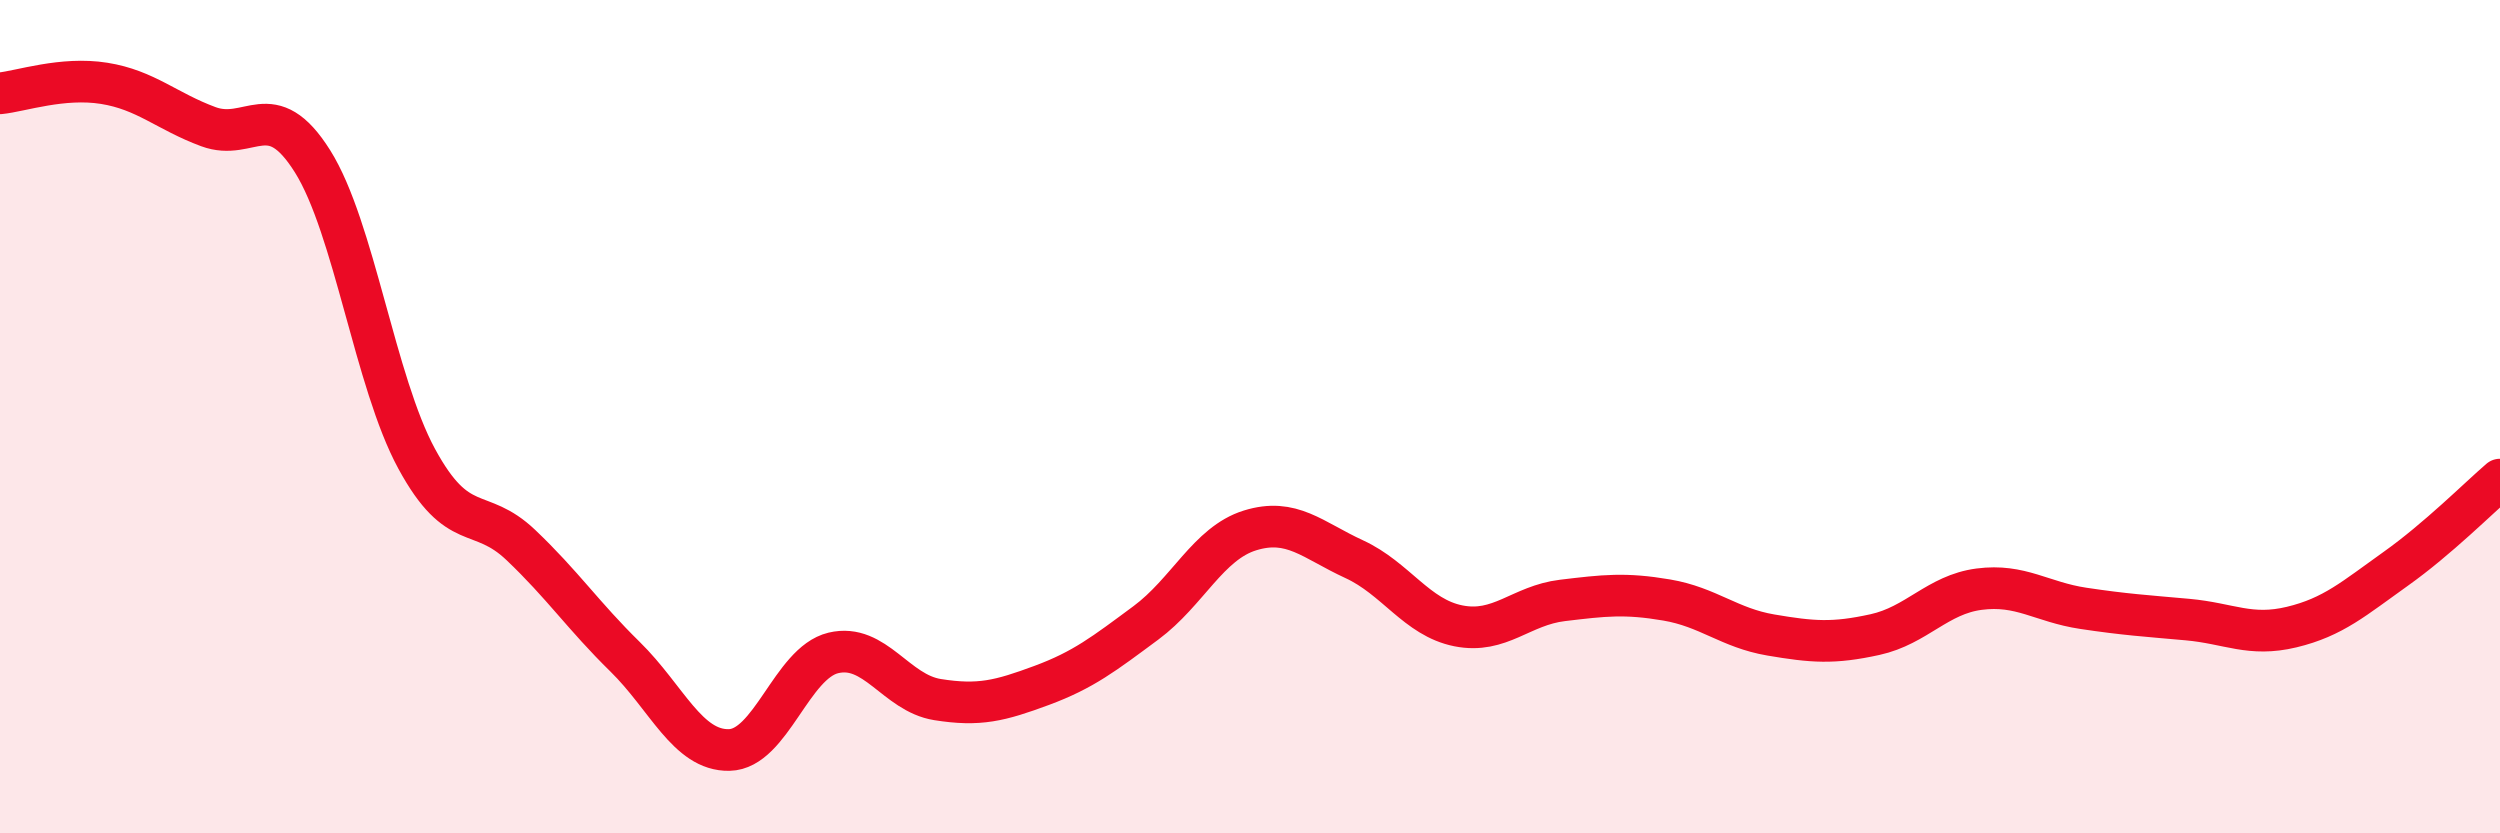
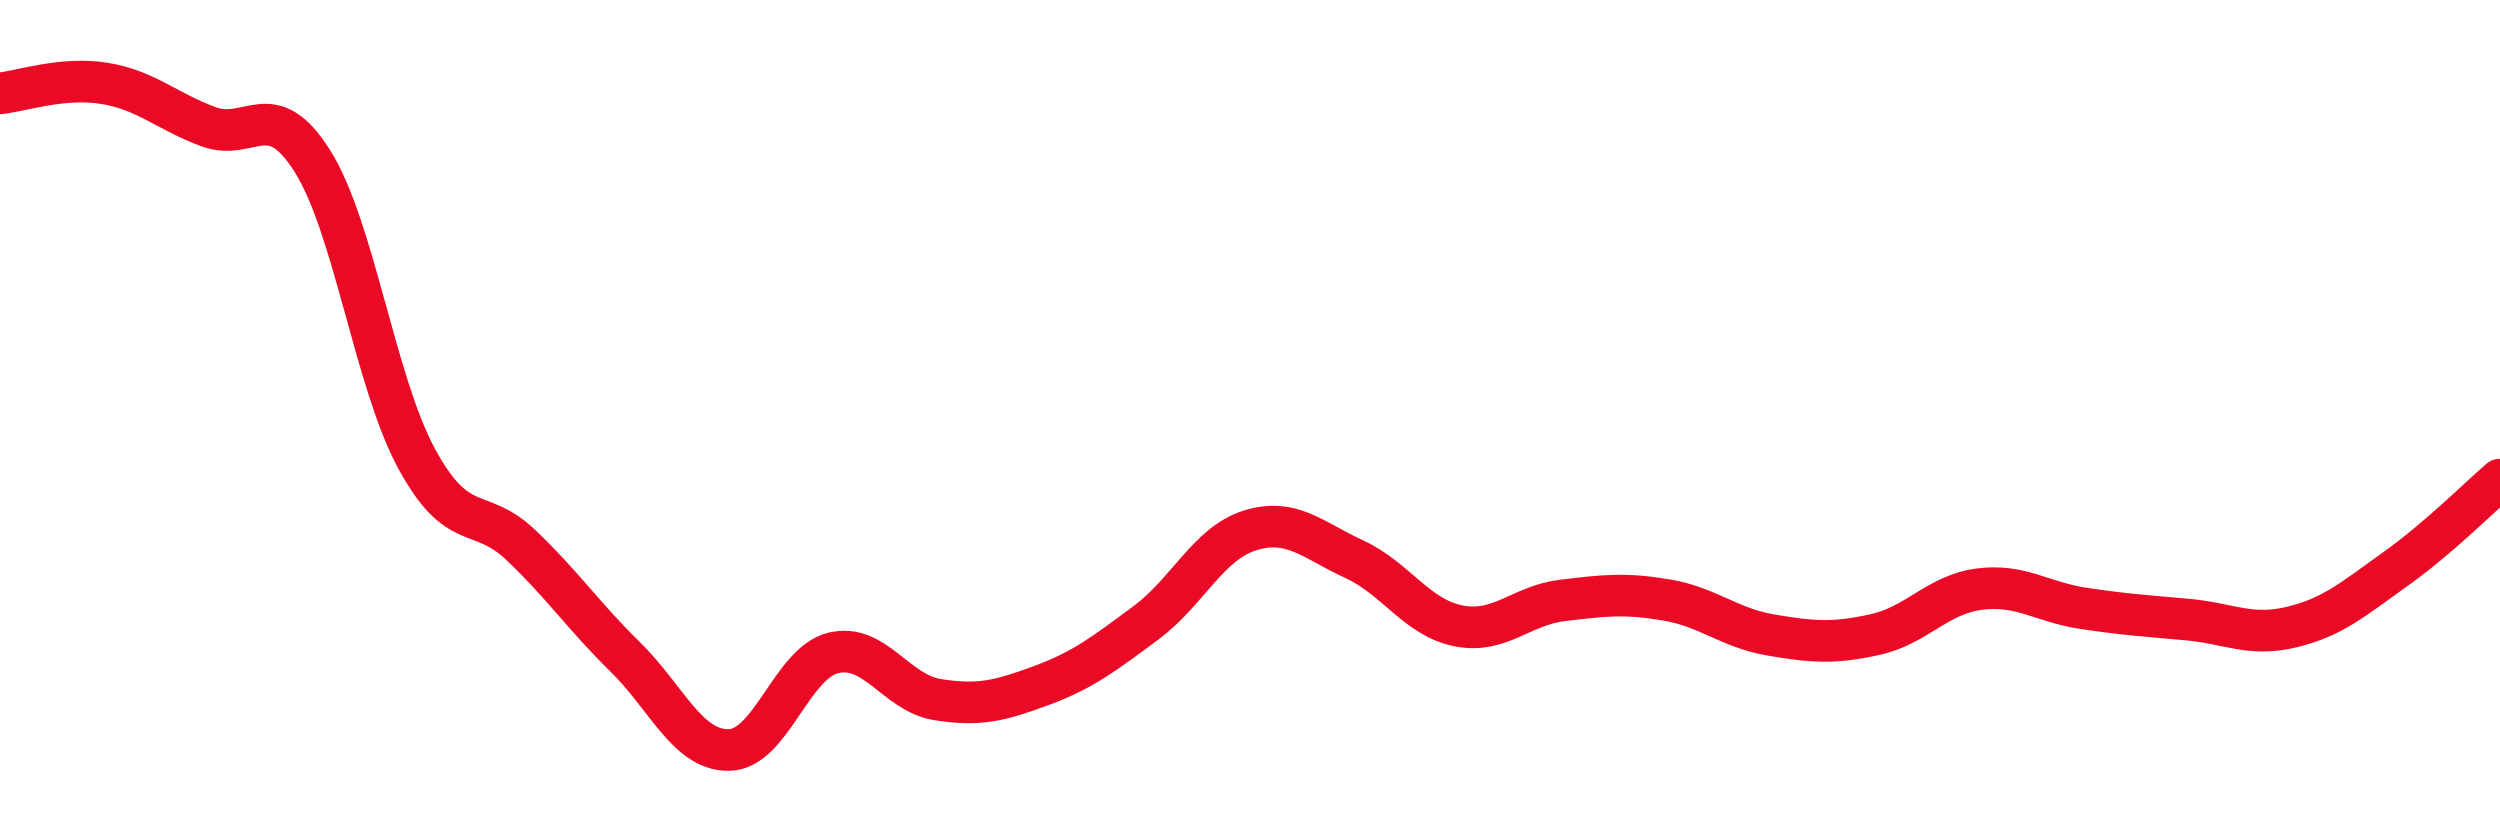
<svg xmlns="http://www.w3.org/2000/svg" width="60" height="20" viewBox="0 0 60 20">
-   <path d="M 0,2.24 C 0.5,2.19 1.5,1.84 2.5,2 C 3.5,2.16 4,2.67 5,3.04 C 6,3.41 6.5,2.28 7.5,3.87 C 8.5,5.46 9,9.17 10,11.01 C 11,12.85 11.5,12.13 12.5,13.08 C 13.5,14.03 14,14.78 15,15.76 C 16,16.74 16.5,18.02 17.5,18 C 18.5,17.98 19,15.91 20,15.67 C 21,15.43 21.5,16.63 22.5,16.79 C 23.5,16.95 24,16.82 25,16.45 C 26,16.08 26.5,15.69 27.5,14.95 C 28.5,14.21 29,13.04 30,12.73 C 31,12.42 31.5,12.96 32.5,13.42 C 33.5,13.88 34,14.82 35,15.02 C 36,15.22 36.5,14.53 37.5,14.41 C 38.5,14.29 39,14.23 40,14.4 C 41,14.57 41.5,15.07 42.5,15.24 C 43.5,15.41 44,15.45 45,15.23 C 46,15.01 46.5,14.27 47.5,14.14 C 48.5,14.01 49,14.45 50,14.6 C 51,14.75 51.5,14.78 52.5,14.87 C 53.5,14.96 54,15.29 55,15.05 C 56,14.81 56.5,14.36 57.5,13.65 C 58.5,12.94 59.5,11.94 60,11.51L60 20L0 20Z" fill="#EB0A25" opacity="0.1" stroke-linecap="round" stroke-linejoin="round" />
  <path d="M 0,2.24 C 0.5,2.19 1.5,1.84 2.5,2 C 3.5,2.16 4,2.67 5,3.04 C 6,3.41 6.5,2.28 7.5,3.87 C 8.5,5.46 9,9.17 10,11.01 C 11,12.85 11.5,12.13 12.5,13.08 C 13.5,14.03 14,14.78 15,15.76 C 16,16.74 16.5,18.02 17.5,18 C 18.5,17.98 19,15.91 20,15.67 C 21,15.43 21.5,16.63 22.5,16.79 C 23.5,16.95 24,16.82 25,16.45 C 26,16.08 26.5,15.69 27.5,14.95 C 28.5,14.21 29,13.04 30,12.73 C 31,12.42 31.5,12.96 32.5,13.42 C 33.5,13.88 34,14.82 35,15.02 C 36,15.22 36.5,14.53 37.5,14.41 C 38.5,14.29 39,14.23 40,14.4 C 41,14.57 41.5,15.07 42.5,15.24 C 43.5,15.41 44,15.45 45,15.23 C 46,15.01 46.5,14.27 47.5,14.14 C 48.5,14.01 49,14.45 50,14.6 C 51,14.75 51.5,14.78 52.5,14.87 C 53.5,14.96 54,15.29 55,15.05 C 56,14.81 56.5,14.36 57.5,13.65 C 58.5,12.94 59.5,11.94 60,11.51" stroke="#EB0A25" stroke-width="1" fill="none" stroke-linecap="round" stroke-linejoin="round" />
</svg>